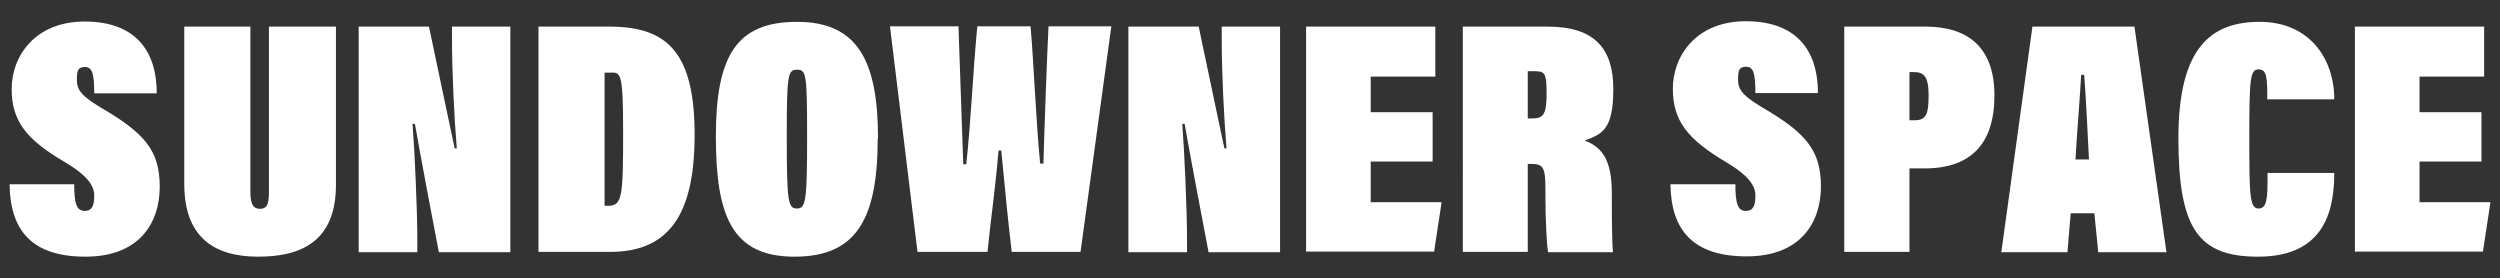
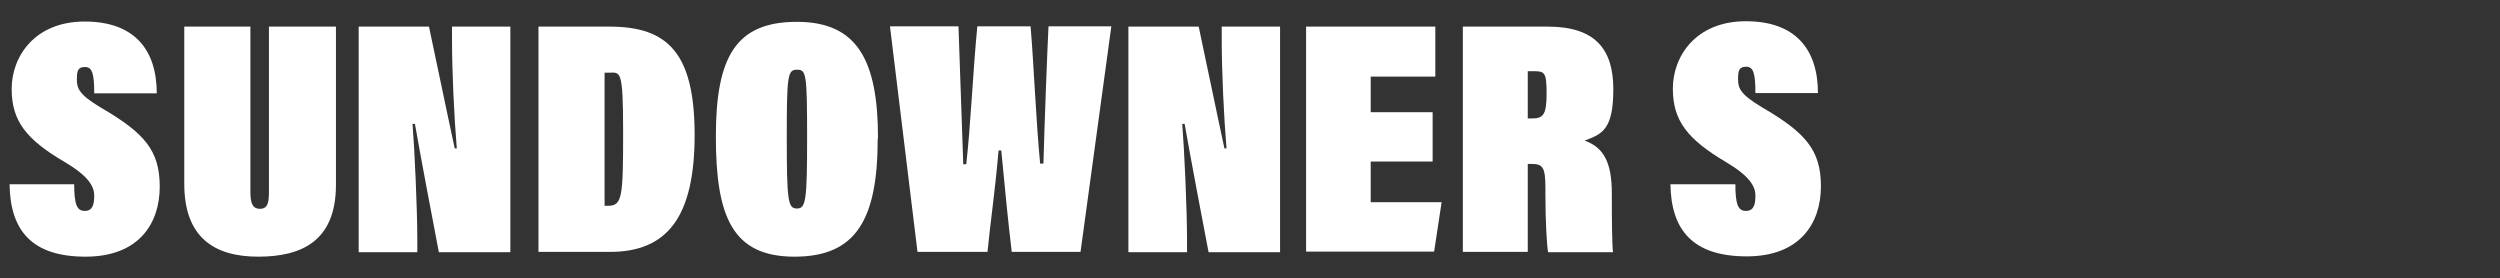
<svg xmlns="http://www.w3.org/2000/svg" version="1.1" viewBox="0 0 835.7 93">
  <rect x="0" y="0" width="835.7" height="93" fill="#333333" stroke="none" />
  <defs>
    <style>
      .cls-1 {
        fill: #fff;
      }
    </style>
  </defs>
  <g>
    <g id="Ebene_1">
      <g>
        <path class="cls-1" d="M24.8,61.6c0,6.7.9,8.9,3.5,8.9s3.2-2,3.2-5.1-1.9-6.5-9.8-11.2C8.7,46.6,3.9,40.4,3.9,29.7S11.5,7.2,28.3,7.2s24.1,9.6,24.1,24h-20.9c0-6.7-.7-8.8-3.1-8.8s-2.7,1.3-2.7,4.2.7,5,7.9,9.3c14.6,8.5,19.8,14.3,19.8,26.5s-6.9,23.4-24.8,23.4S3.4,77.1,3.2,61.6h21.7Z" />
        <path class="cls-1" d="M83.7,8.9v54.9c0,3.5.4,6,3.2,6s3-2.5,3-6V8.9h22.4v52.9c0,18.8-11.5,24-26,24s-24.7-6.3-24.7-24.3V8.9h22.1Z" />
        <path class="cls-1" d="M119.9,84.2V8.9h23.5c6,28.6,8,37.9,8.6,40.7h.7c-.9-10.7-1.6-25.7-1.6-36.3v-4.4h19.5v75.4h-23.9c-6.5-33.9-7.5-40.2-8-42.9h-.8c.7,8.7,1.6,28.5,1.6,38.7v4.2h-19.5Z" />
        <path class="cls-1" d="M180,8.9h23.8c19.3,0,28.4,8.7,28.4,36.2s-9.2,39.1-28.3,39.1h-23.9V8.9ZM202.1,68.8h1.1c4.8,0,5.1-2.8,5.1-24.5s-.9-20-5-20h-1.2v44.5Z" />
        <path class="cls-1" d="M293.4,46.2c0,26.9-7,39.6-27.8,39.6s-26.3-13.4-26.3-40.2,6.8-38.3,27.1-38.3,27.1,13,27.1,39ZM263,45.8c0,21.5.4,23.9,3.4,23.9s3.4-2.6,3.4-23.9-.3-22.5-3.4-22.5-3.4,1.9-3.4,22.5Z" />
        <path class="cls-1" d="M306.7,84.2l-9.2-75.4h22.9c.4,10.8,1.2,35.3,1.6,46.1h1c1.5-13.3,2.2-30.5,3.7-46.1h17.8c1.1,12.9,1.8,31.5,3.2,45.9h1.1c.3-11.9,1.3-38.5,1.7-45.9h21l-10.3,75.4h-23c-1.1-9.3-2.1-19.1-3.5-33.9h-.9c-1.2,13.9-2.6,22.8-3.7,33.9h-23.5Z" />
        <path class="cls-1" d="M377.2,84.2V8.9h23.5c6,28.6,8,37.9,8.6,40.7h.7c-.9-10.7-1.6-25.7-1.6-36.3v-4.4h19.5v75.4h-23.9c-6.5-33.9-7.5-40.2-8-42.9h-.8c.7,8.7,1.6,28.5,1.6,38.7v4.2h-19.5Z" />
        <path class="cls-1" d="M478.9,54h-20.7v13.6h23.7l-2.5,16.5h-42.8V8.9h43.2v16.7h-21.6v11.9h20.7v16.7Z" />
        <path class="cls-1" d="M510.7,54.7v29.5h-21.7V8.9h28.4c15.7,0,21.9,7.4,21.9,20.9s-3.7,15-9.6,17.2c6.5,2.3,9.1,7.5,9.1,17.6v1.9c0,7.4.1,15.8.4,17.8h-21.7c-.4-1.9-.9-10.3-.9-19.1v-2.2c0-7-.8-8.2-4.6-8.2h-1.3ZM510.8,39.6h1.1c3.8,0,5.1-.9,5.1-8.3s-.7-7.5-4.7-7.5h-1.6v15.8Z" />
        <path class="cls-1" d="M580.1,61.6c0,6.7.9,8.9,3.5,8.9s3.2-2,3.2-5.1-1.9-6.5-9.8-11.2c-13-7.7-17.8-13.9-17.8-24.6s7.6-22.5,24.4-22.5,24.1,9.6,24.1,24h-20.9c0-6.7-.7-8.8-3.1-8.8s-2.7,1.3-2.7,4.2.7,5,7.9,9.3c14.6,8.5,19.8,14.3,19.8,26.5s-6.9,23.4-24.8,23.4-25.3-8.7-25.5-24.1h21.7Z" />
-         <path class="cls-1" d="M616.5,8.9h27.2c14,0,23,6.8,23,23s-7.9,24.4-23.4,24.4h-5v27.9h-21.8V8.9ZM638.3,40.2h1.7c3.8,0,4.7-1.9,4.7-8.3s-1.6-7.8-4.9-7.8h-1.5v16.1Z" />
-         <path class="cls-1" d="M692.2,71.3l-1.1,13h-22.1l10.4-75.4h34.1l10.7,75.4h-22.8l-1.3-13h-7.8ZM698.3,53.3c-.3-6.4-1.1-22.4-1.6-28.3h-1c-.4,7.6-1.6,21.7-1.9,28.3h4.5Z" />
-         <path class="cls-1" d="M780.3,58c0,15.4-5.5,27.8-25.5,27.8s-26.6-9.4-26.6-39.6,10.8-38.9,27.2-38.9,24.9,12.1,24.9,25.9h-22.4c0-7.3-.1-10-2.9-10s-3.1,2.9-3.1,22.5.1,24,3.1,24,3-3.9,3-11.9h22.2Z" />
-         <path class="cls-1" d="M829.5,54h-20.7v13.6h23.7l-2.5,16.5h-42.8V8.9h43.2v16.7h-21.6v11.9h20.7v16.7Z" />
      </g>
    </g>
  </g>
</svg>